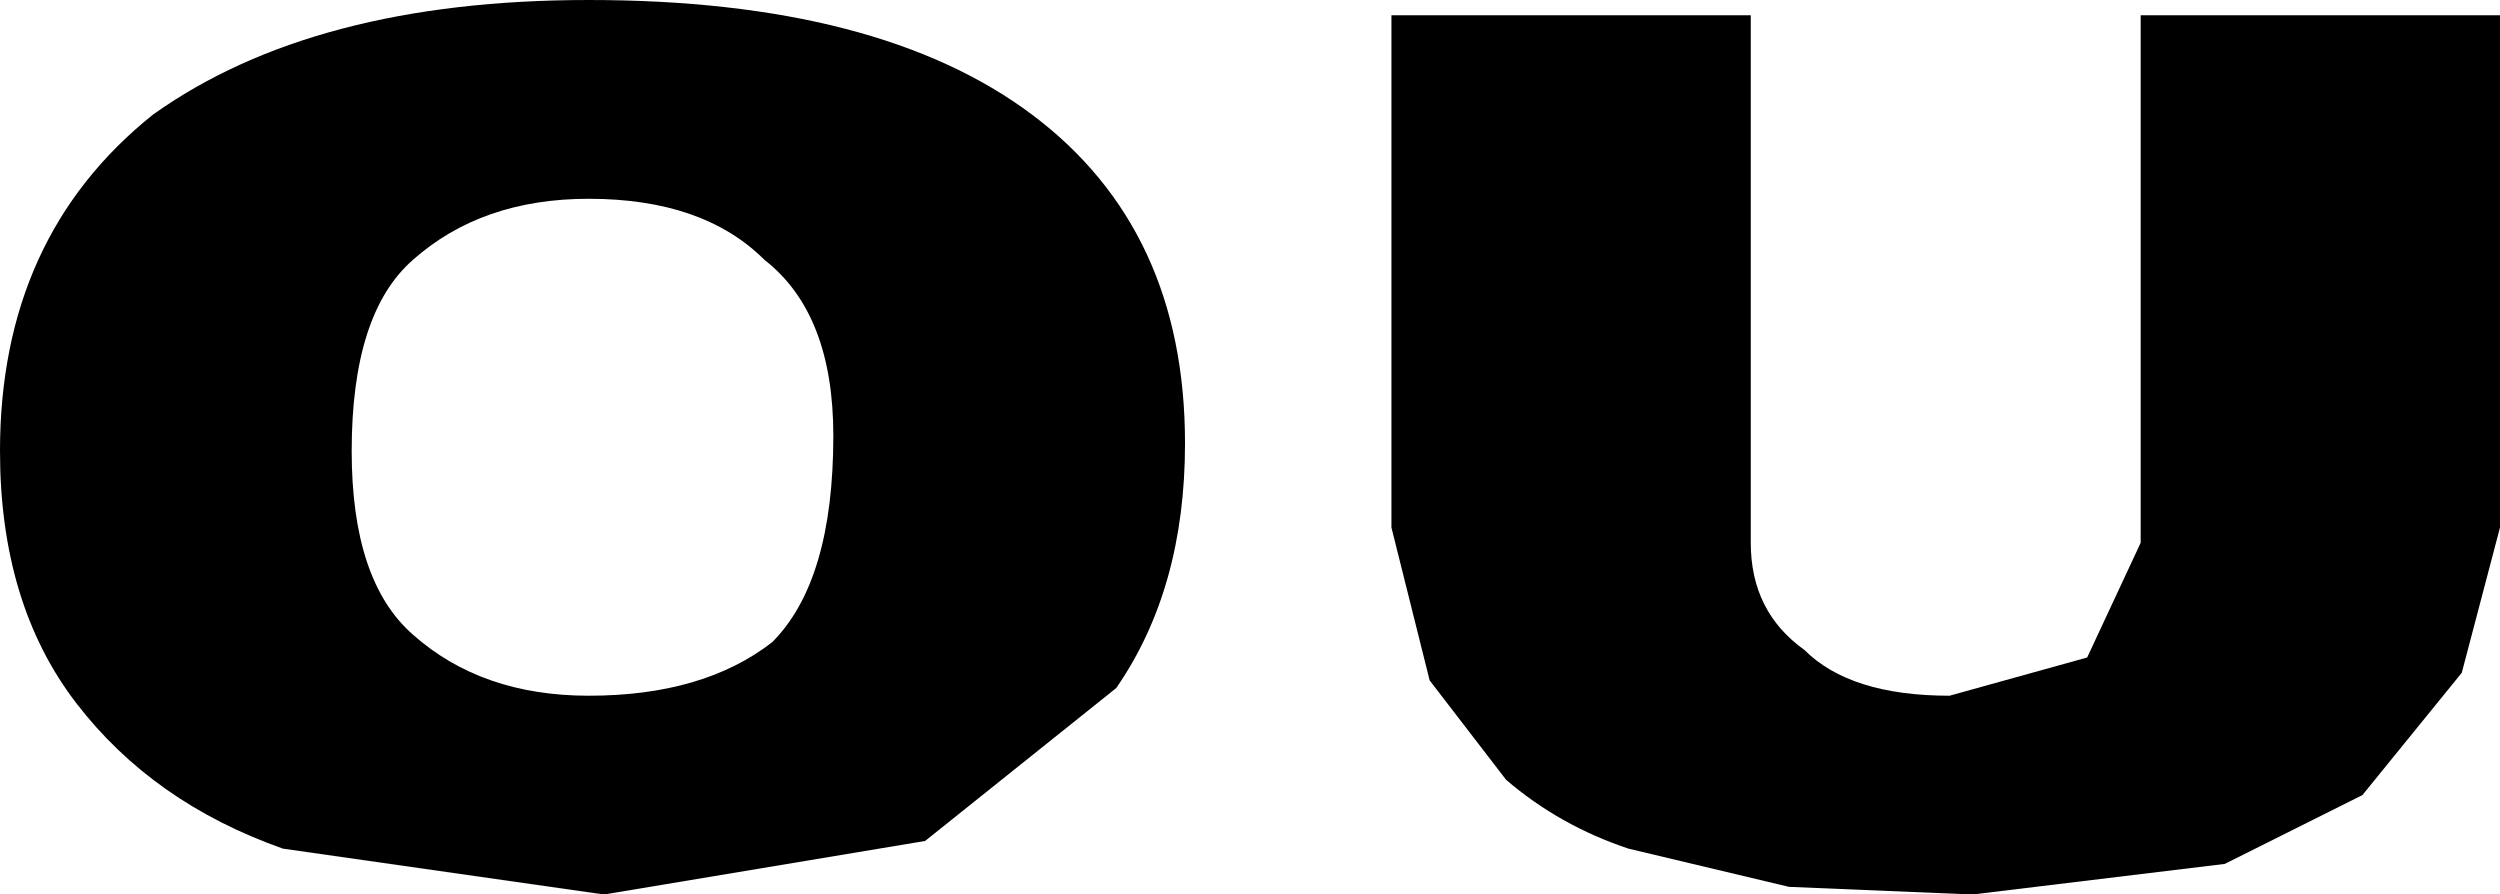
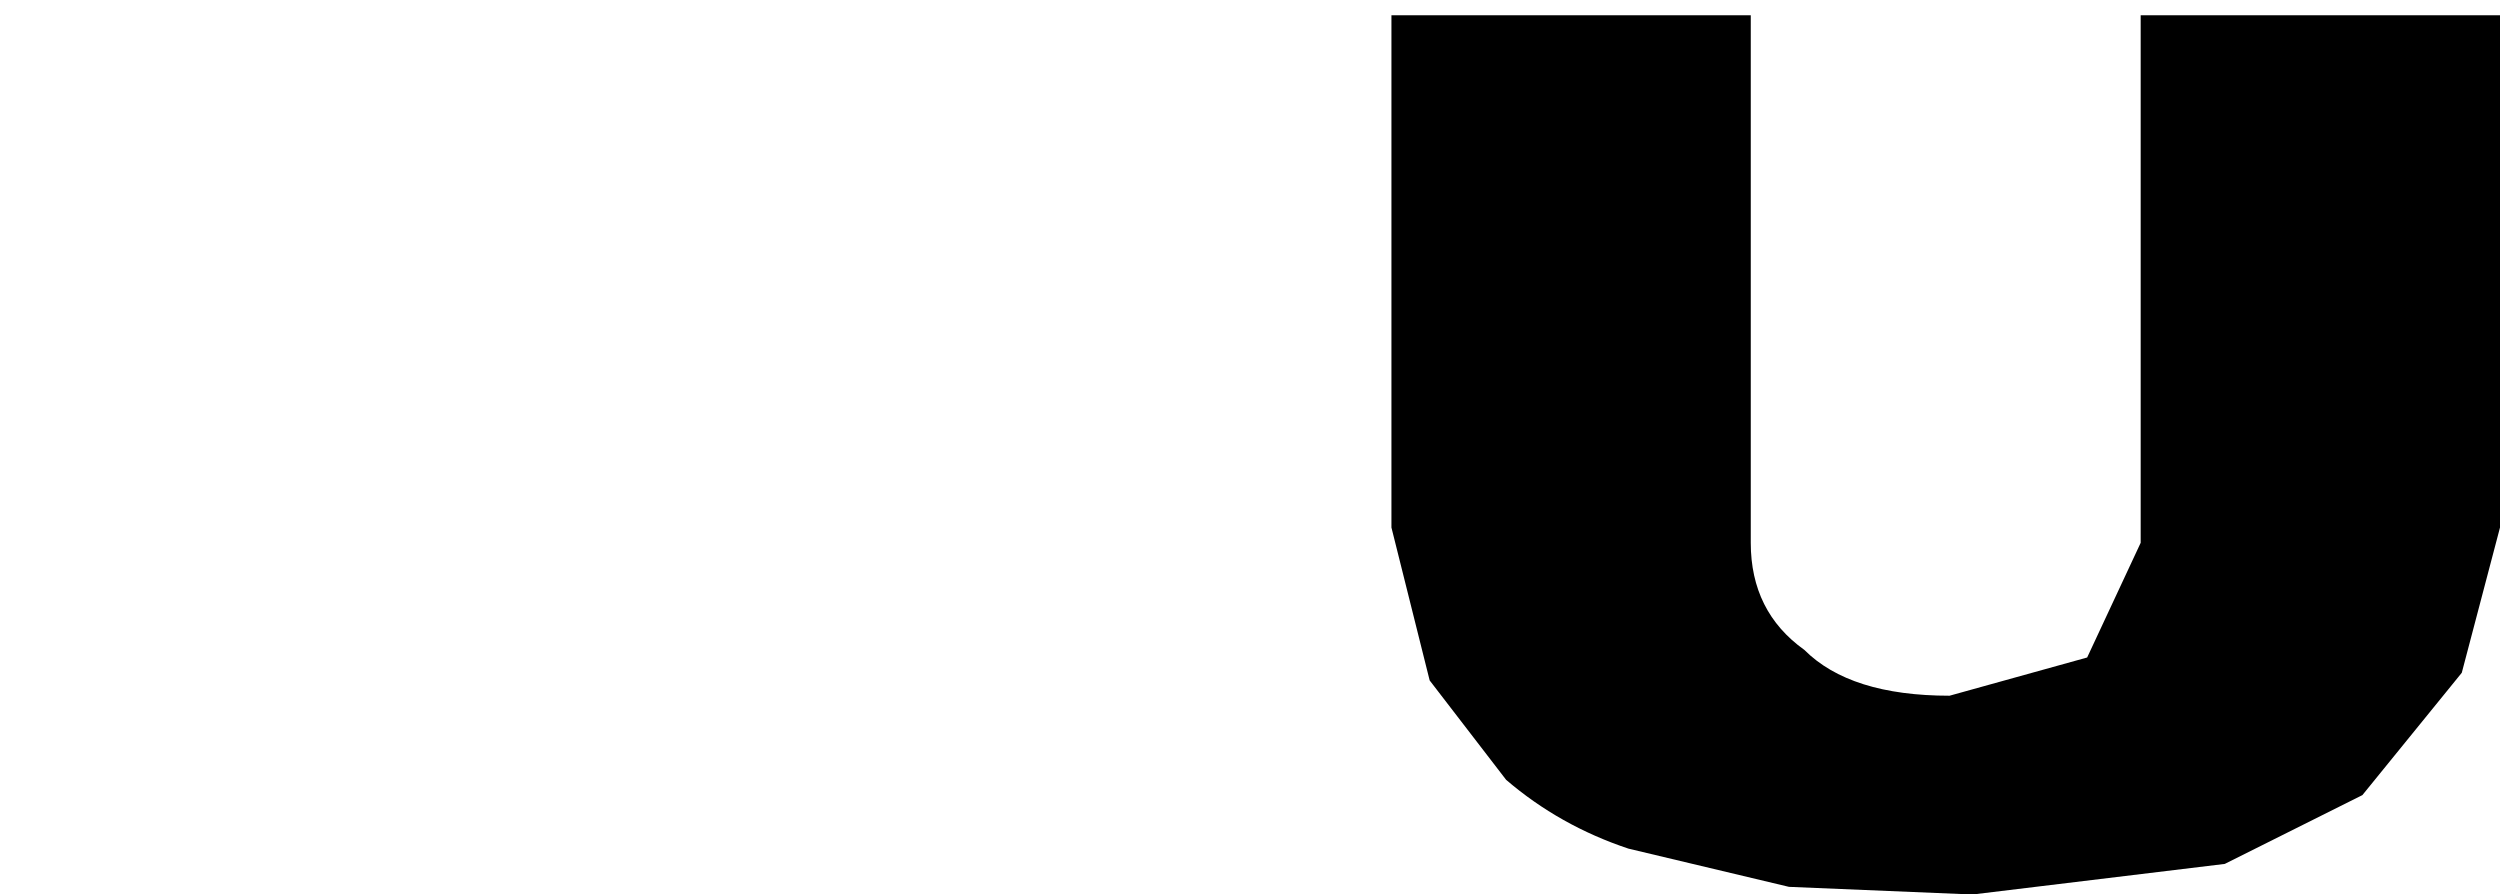
<svg xmlns="http://www.w3.org/2000/svg" height="5.85px" width="16.35px">
  <g transform="matrix(1.0, 0.0, 0.0, 1.0, -1.95, -26.05)">
-     <path d="M3.8 31.6 Q2.95 31.3 2.45 30.65 1.95 30.0 1.95 29.0 1.95 27.6 2.95 26.8 4.0 26.05 5.8 26.05 7.7 26.05 8.7 26.8 9.7 27.55 9.7 28.95 9.7 29.9 9.25 30.55 L8.0 31.55 5.9 31.9 3.8 31.6 M5.8 27.35 Q5.1 27.35 4.65 27.75 4.25 28.1 4.25 29.0 4.25 29.85 4.65 30.2 5.1 30.6 5.8 30.6 6.55 30.6 7.0 30.25 7.4 29.85 7.4 28.9 7.4 28.1 6.95 27.75 6.55 27.35 5.8 27.35" fill="#000000" fill-rule="evenodd" stroke="none" />
    <path d="M13.4 26.15 L13.4 29.6 Q13.4 30.05 13.75 30.3 14.05 30.6 14.7 30.6 L15.6 30.35 15.95 29.6 15.95 26.15 18.3 26.15 18.3 29.5 18.05 30.45 17.4 31.25 16.5 31.7 14.85 31.9 13.65 31.85 12.6 31.6 Q12.15 31.45 11.8 31.15 L11.3 30.5 11.05 29.5 11.05 26.15 13.4 26.15" fill="#000000" fill-rule="evenodd" stroke="none" />
  </g>
</svg>